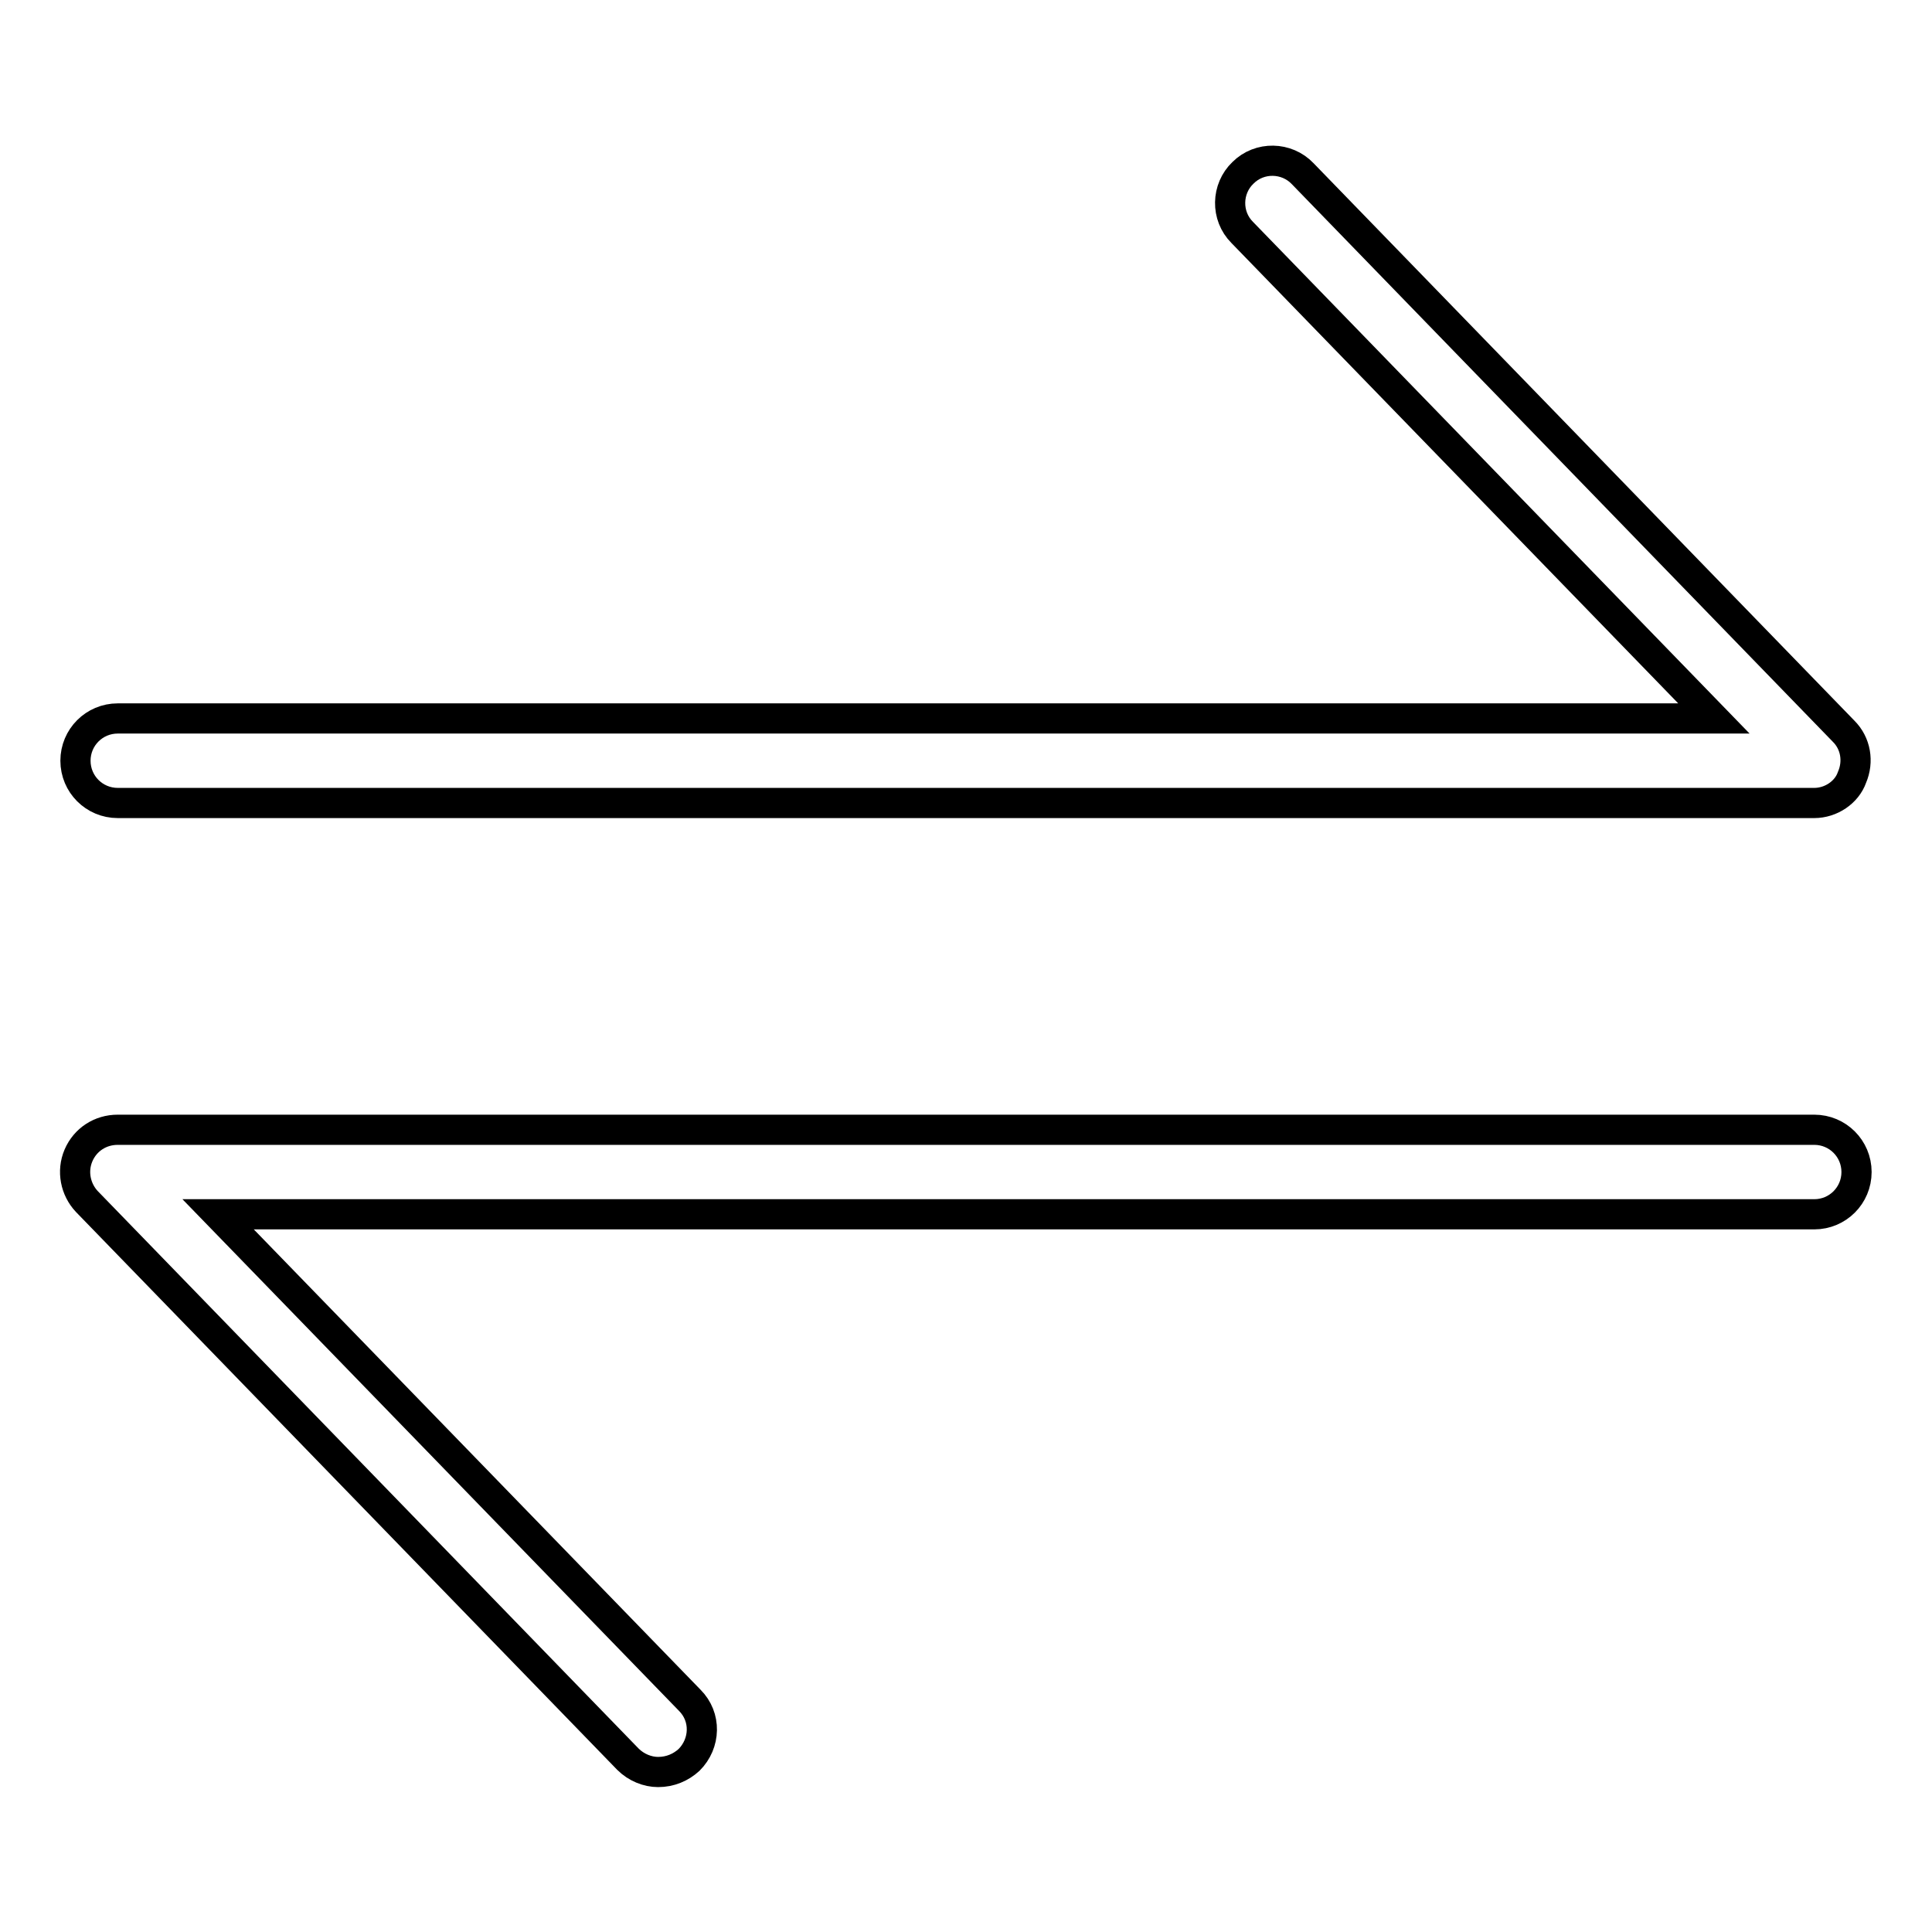
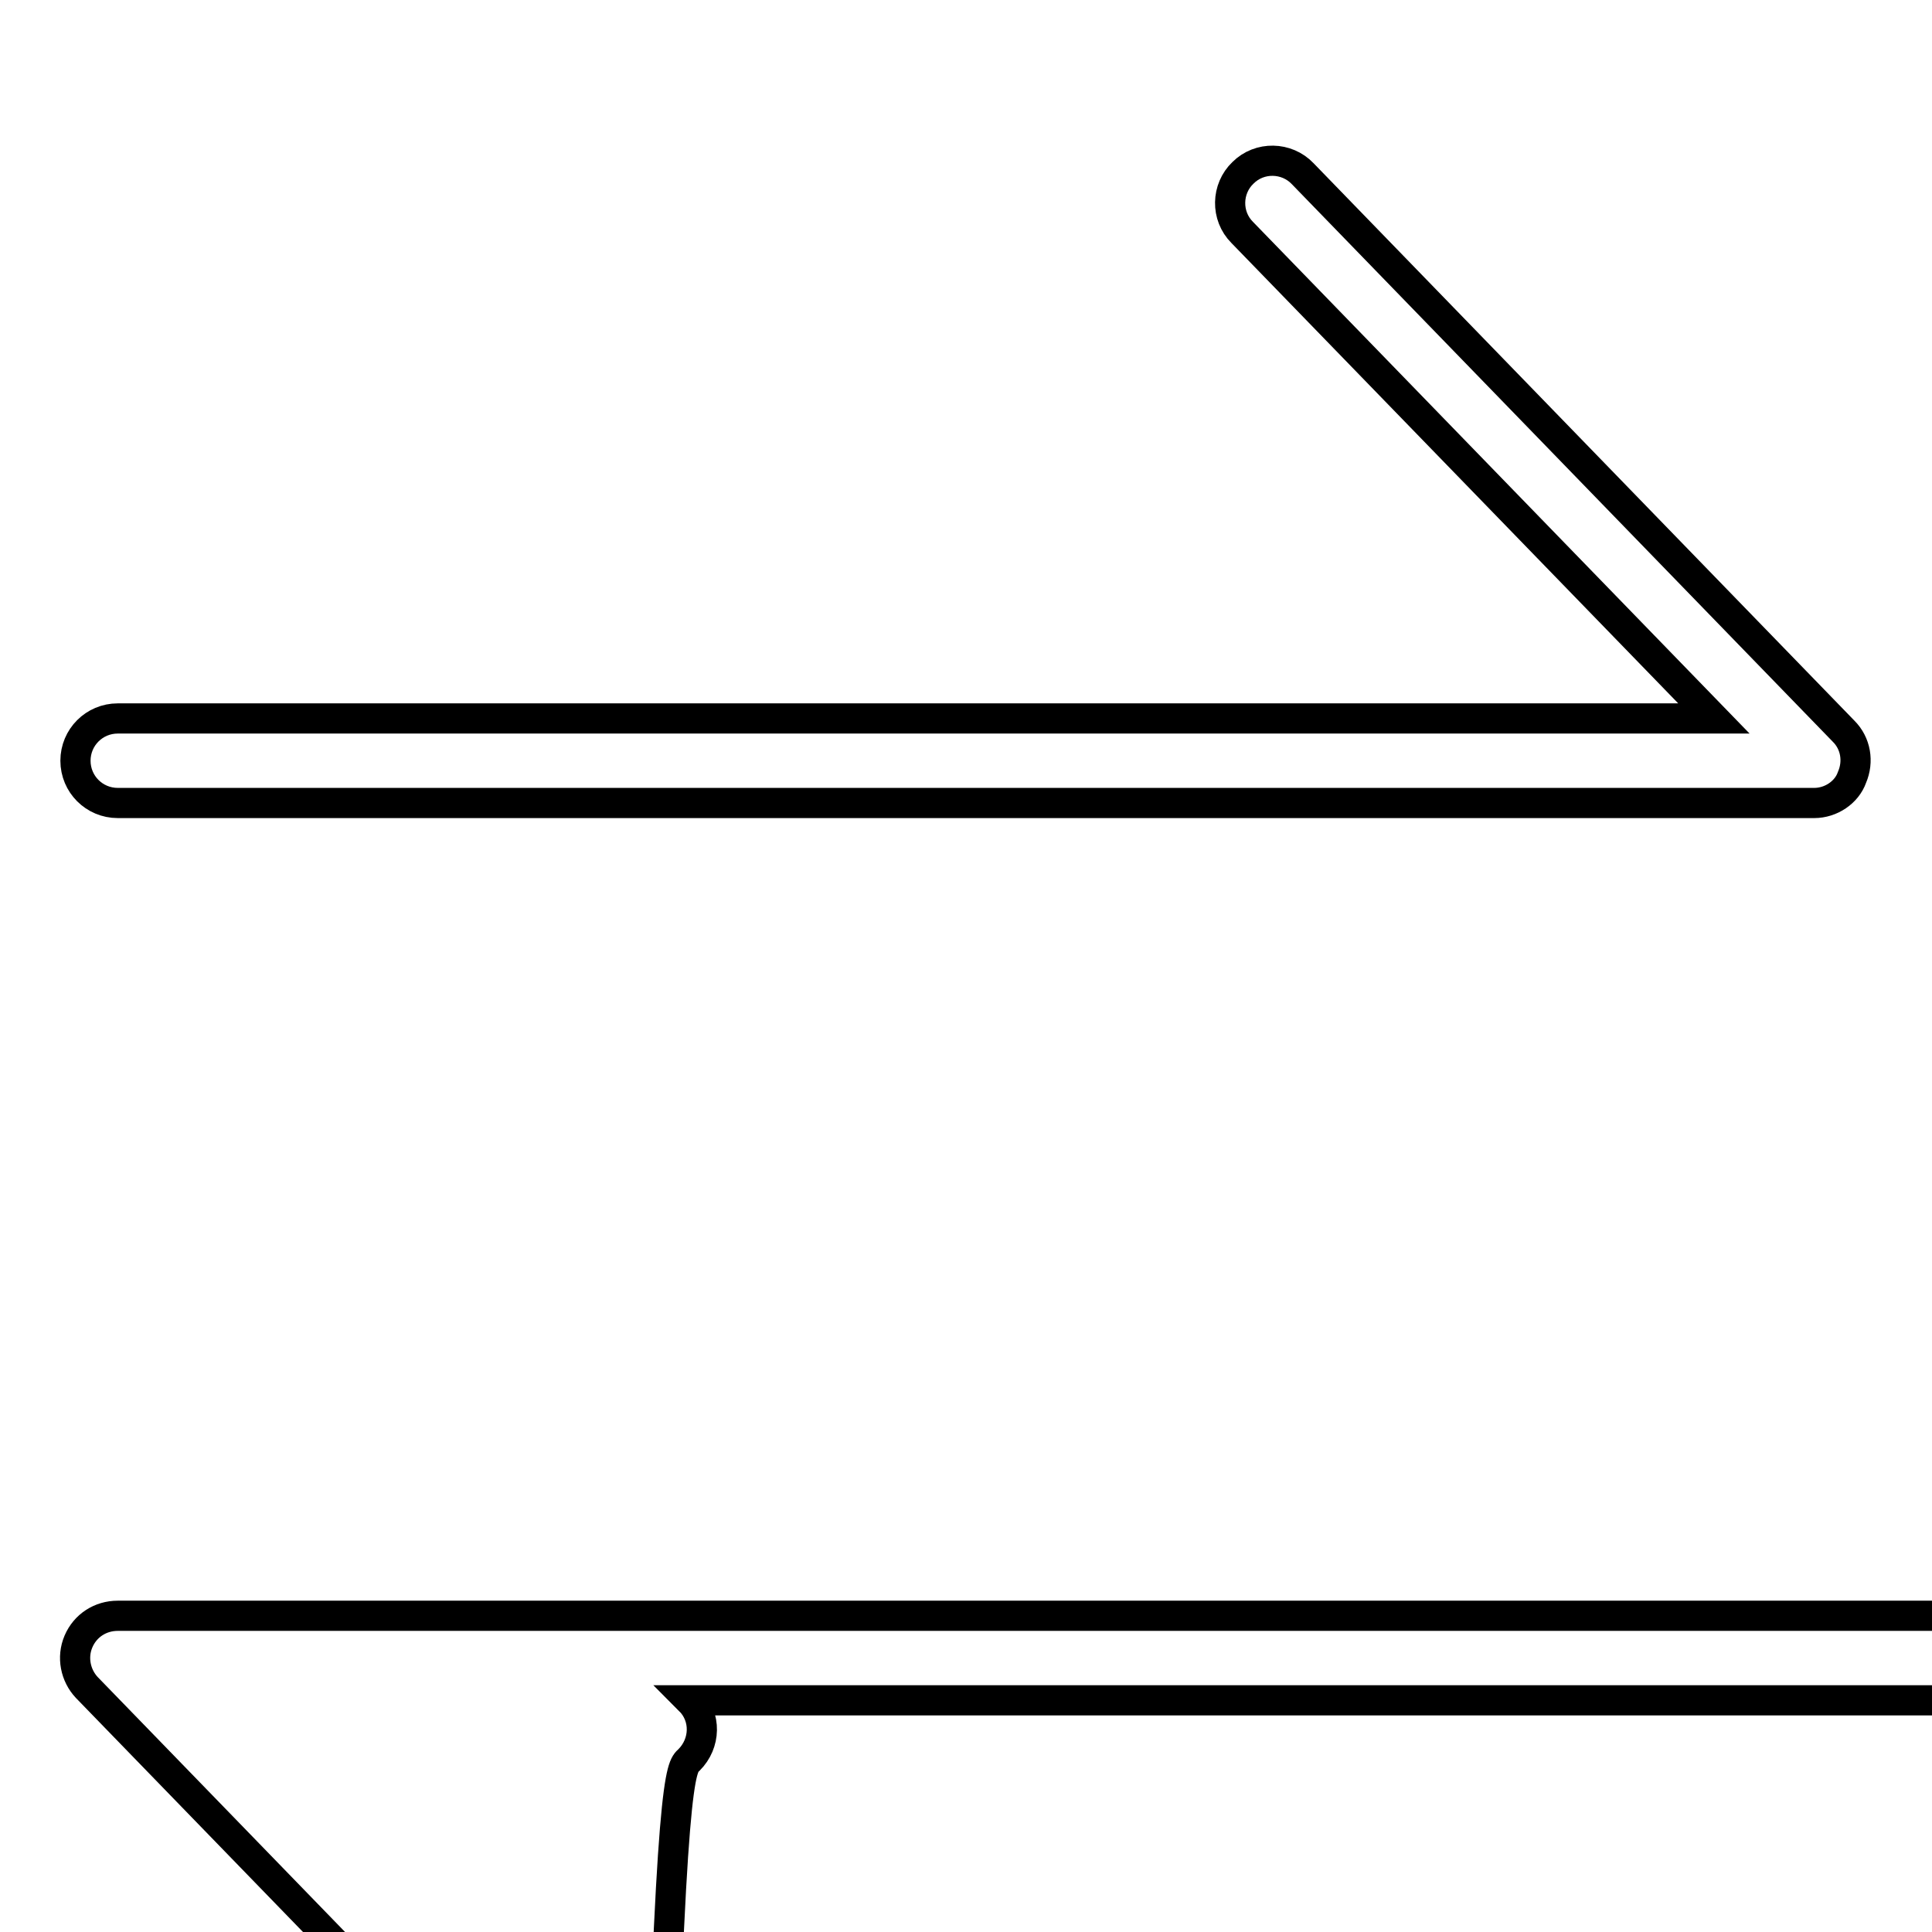
<svg xmlns="http://www.w3.org/2000/svg" version="1.1" x="0px" y="0px" viewBox="0 0 256 256" enable-background="new 0 0 256 256" xml:space="preserve">
  <g>
-     <path stroke-width="4" fill-opacity="0" stroke="#000000" d="M240.4,106.4H15.6c-3.1,0-5.6-2.5-5.6-5.6c0-3.1,2.5-5.6,5.6-5.6h211.5l-62.5-64.4 c-2.2-2.2-2.1-5.8,0.1-7.9c2.2-2.2,5.8-2.1,7.9,0.1l71.7,73.9c1.6,1.6,2,4,1.1,6.1C244.7,105,242.6,106.4,240.4,106.4L240.4,106.4z  M91.3,233.2c2.2-2.2,2.3-5.7,0.1-7.9l-62.5-64.4h211.5c3.1,0,5.6-2.5,5.6-5.6c0-3.1-2.5-5.6-5.6-5.6H15.6c-2.3,0-4.3,1.3-5.2,3.4 c-0.9,2.1-0.4,4.5,1.1,6.1l71.7,73.9c1.1,1.1,2.6,1.7,4,1.7C88.8,234.8,90.2,234.2,91.3,233.2L91.3,233.2z" />
+     <path stroke-width="4" fill-opacity="0" stroke="#000000" d="M240.4,106.4H15.6c-3.1,0-5.6-2.5-5.6-5.6c0-3.1,2.5-5.6,5.6-5.6h211.5l-62.5-64.4 c-2.2-2.2-2.1-5.8,0.1-7.9c2.2-2.2,5.8-2.1,7.9,0.1l71.7,73.9c1.6,1.6,2,4,1.1,6.1C244.7,105,242.6,106.4,240.4,106.4L240.4,106.4z  M91.3,233.2c2.2-2.2,2.3-5.7,0.1-7.9h211.5c3.1,0,5.6-2.5,5.6-5.6c0-3.1-2.5-5.6-5.6-5.6H15.6c-2.3,0-4.3,1.3-5.2,3.4 c-0.9,2.1-0.4,4.5,1.1,6.1l71.7,73.9c1.1,1.1,2.6,1.7,4,1.7C88.8,234.8,90.2,234.2,91.3,233.2L91.3,233.2z" />
  </g>
</svg>